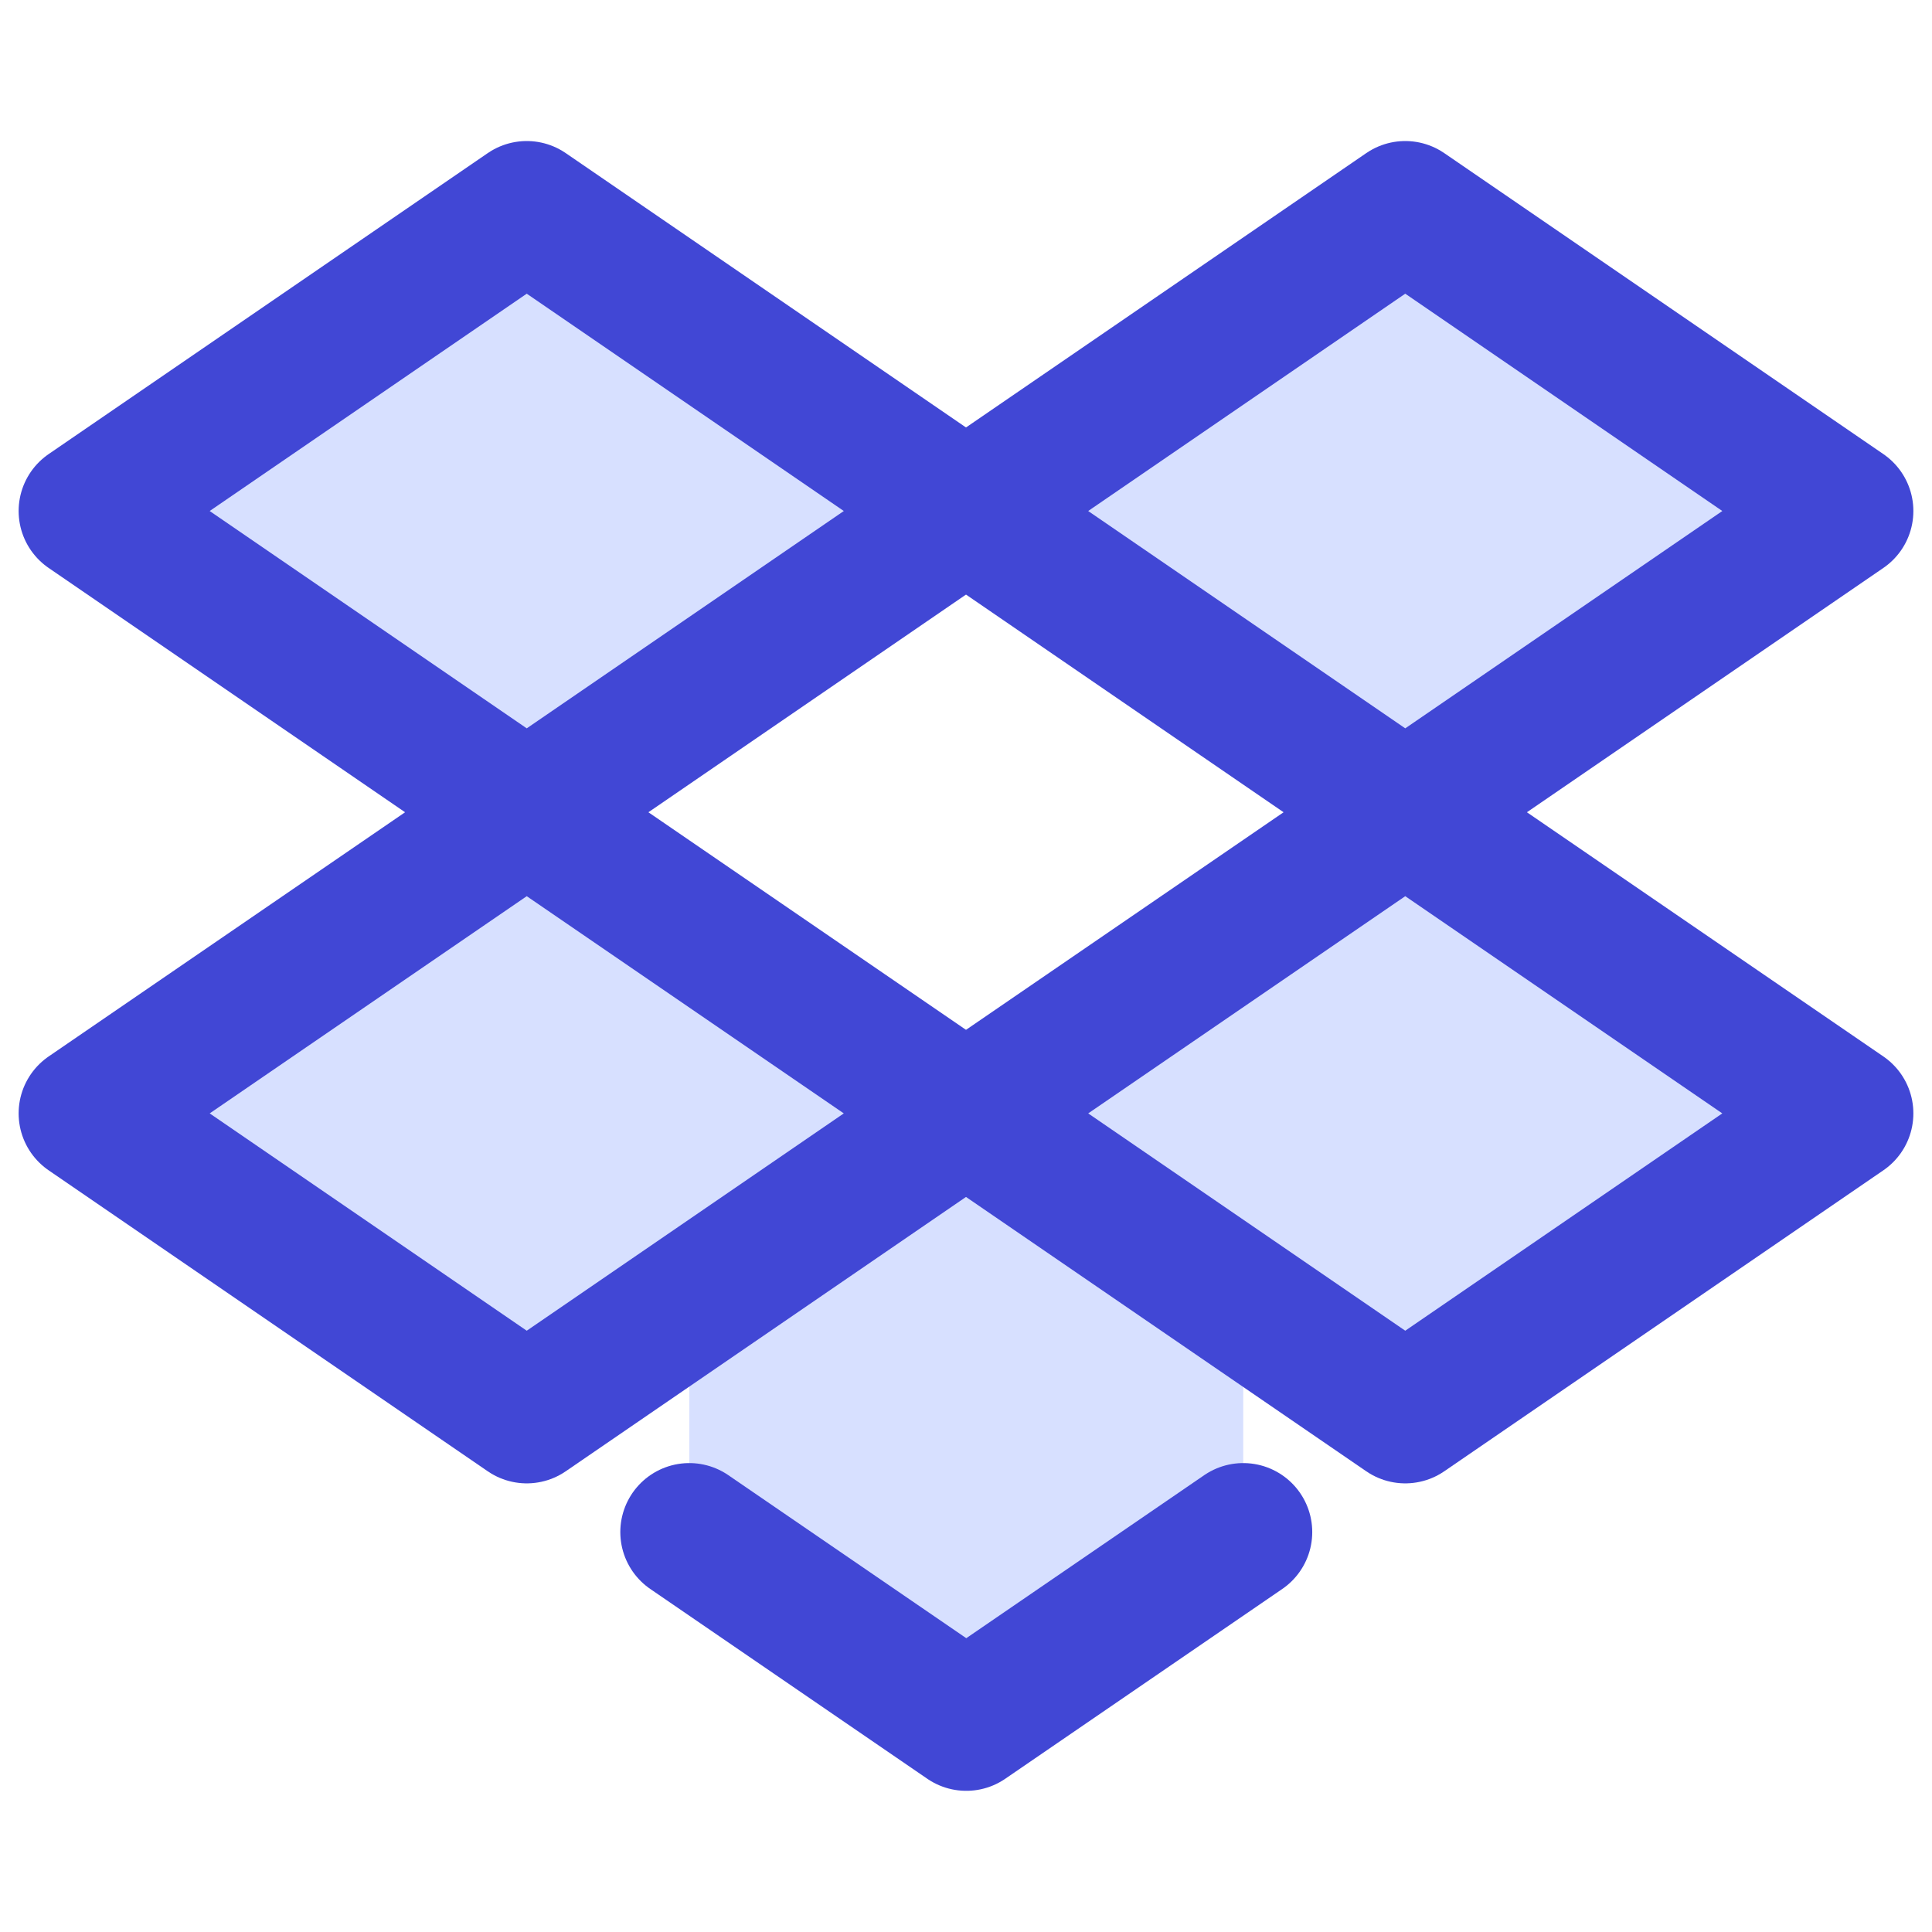
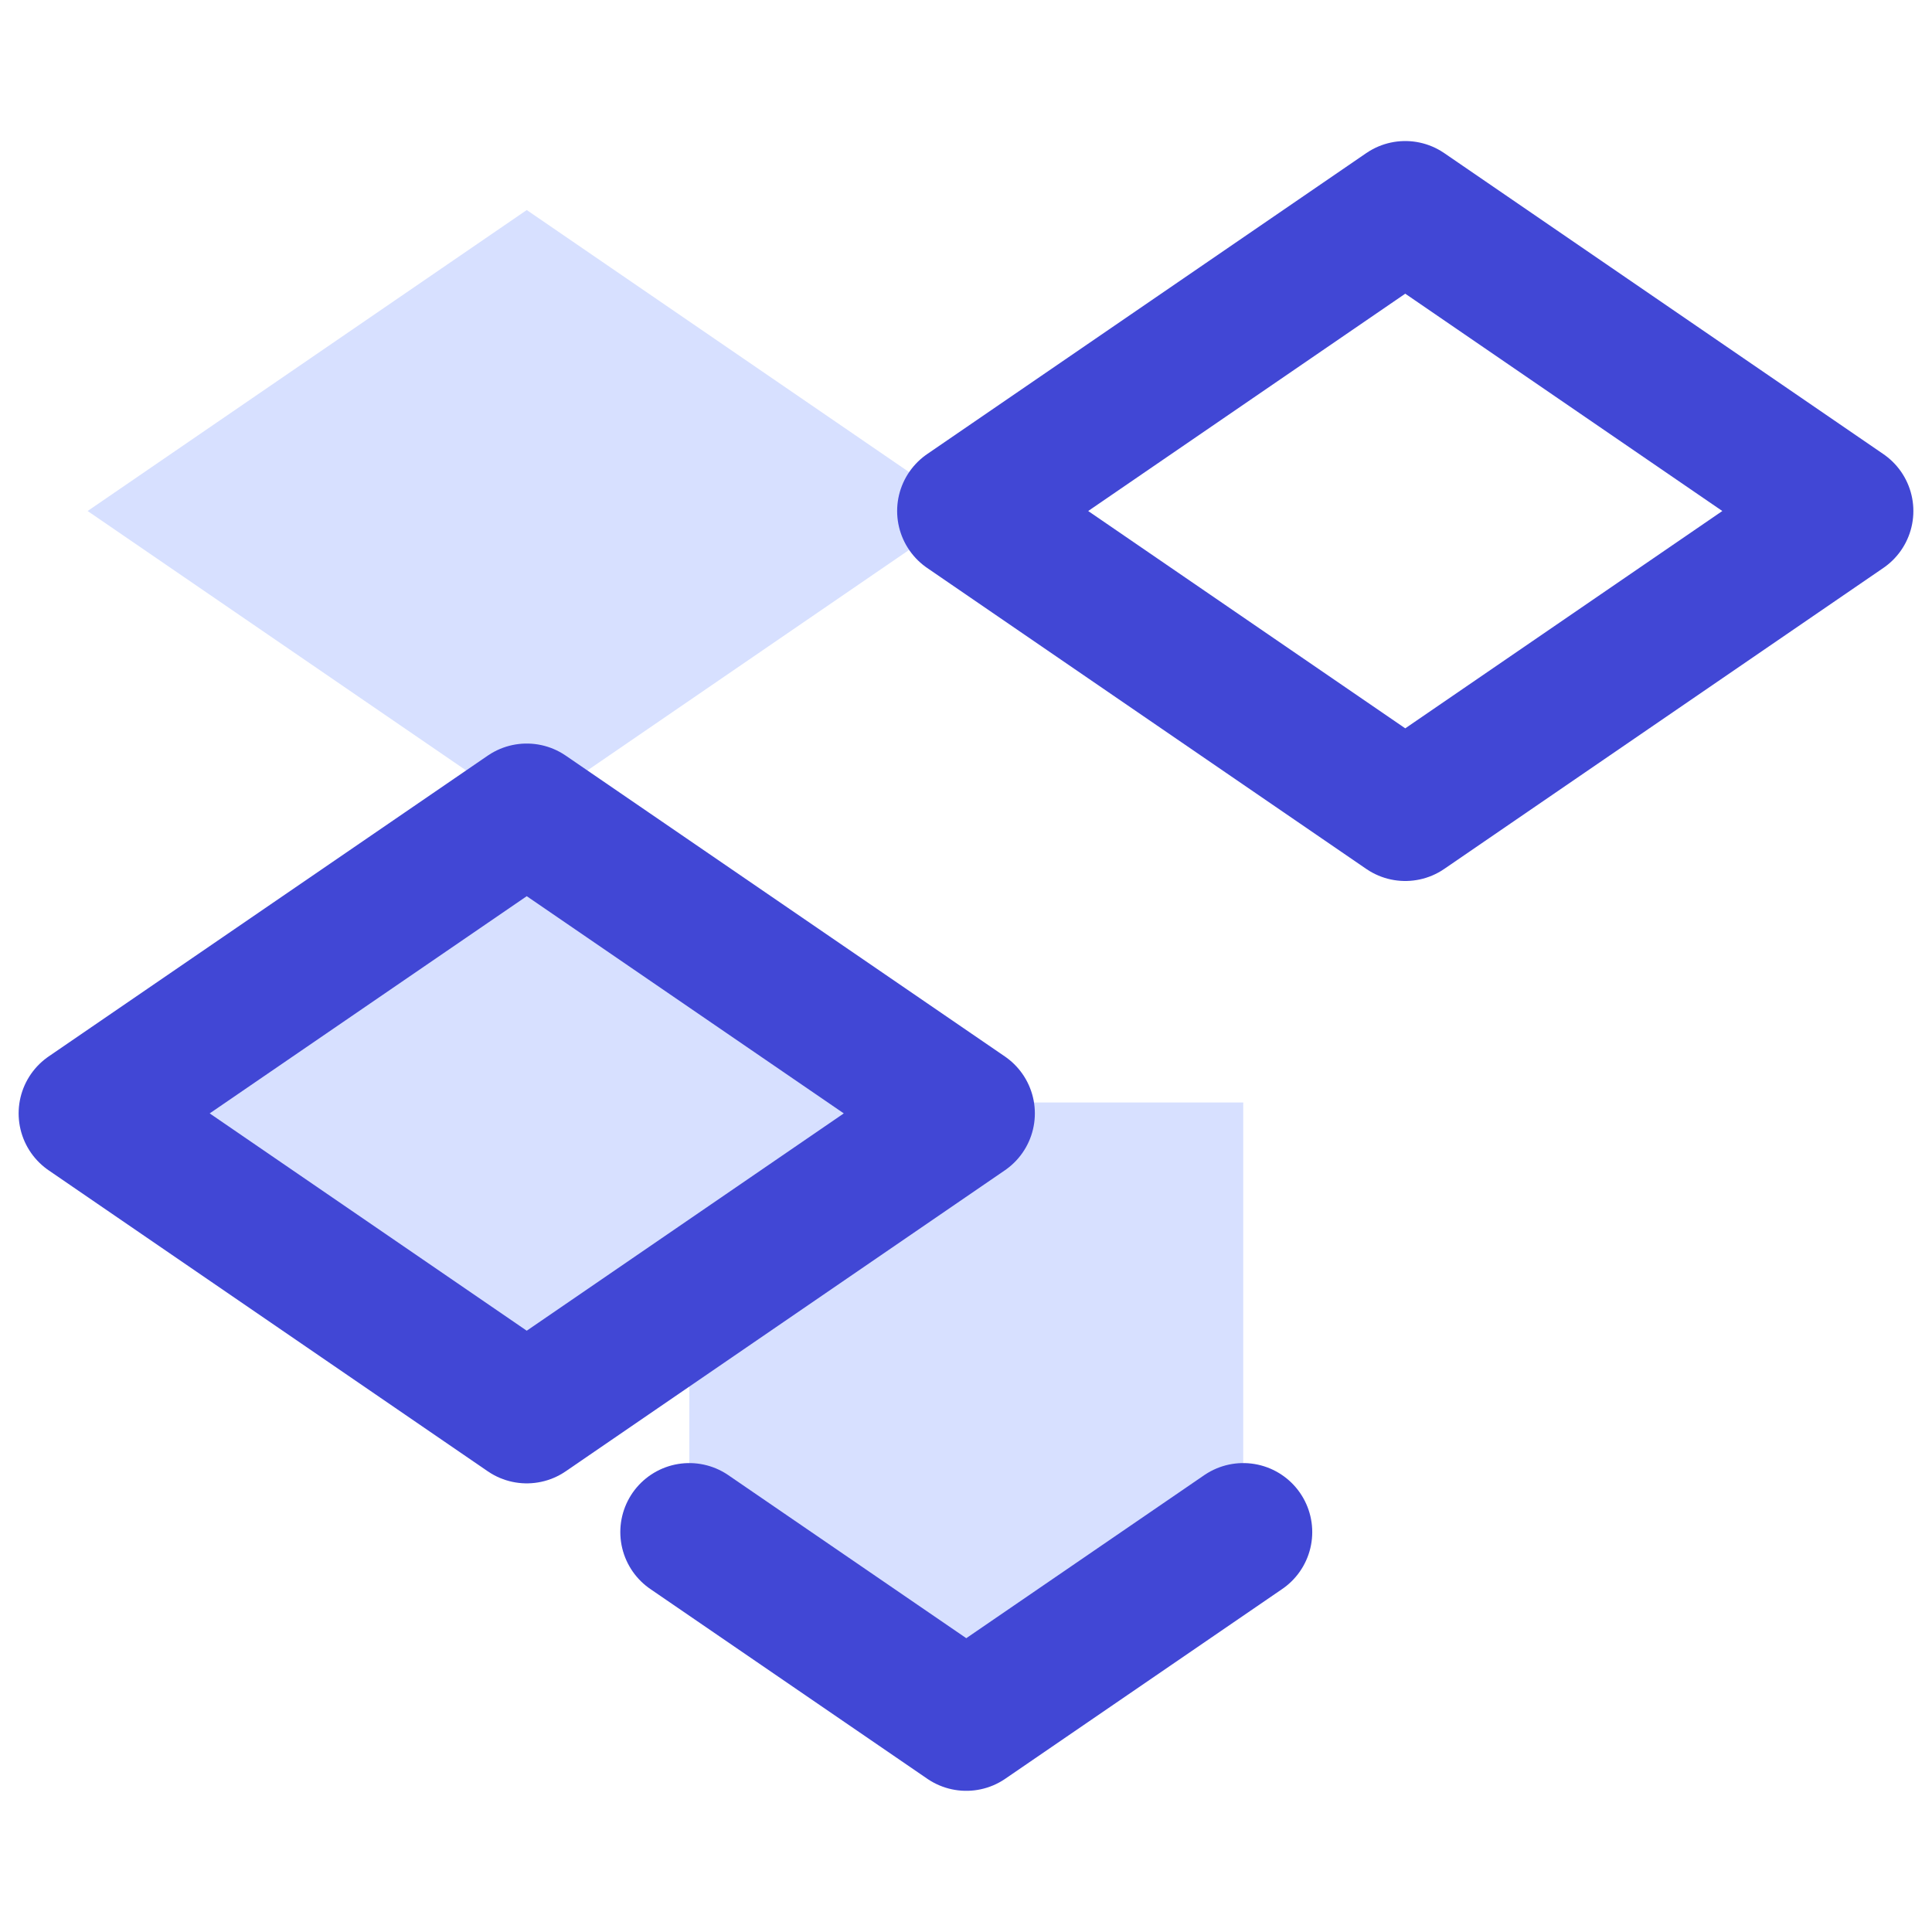
<svg xmlns="http://www.w3.org/2000/svg" fill="none" viewBox="0 0 14 14" id="Dropbox--Streamline-Core">
  <desc>Dropbox Streamline Icon: https://streamlinehq.com</desc>
  <g id="dropbox">
    <path id="Rectangle 53" fill="#d7e0ff" d="M7.002 12.477L9.009 11.102V7.989H4.995V11.102L7.002 12.477Z" stroke-width="1" />
    <path id="Rectangle 62" stroke="#4147d5" stroke-linecap="round" stroke-linejoin="round" d="M4.995 11.102L7.002 12.477L9.009 11.102" stroke-width="1" />
-     <path id="Rectangle 54" fill="#d7e0ff" d="M7.001 8.068L10.183 5.888L13.365 8.068L10.183 10.249L7.001 8.068Z" stroke-width="1" />
-     <path id="Rectangle 56" fill="#d7e0ff" d="M7.001 3.703L10.183 1.522L13.365 3.703L10.183 5.884L7.001 3.703Z" stroke-width="1" />
    <path id="Rectangle 55" fill="#d7e0ff" d="M0.635 8.068L3.817 5.888L6.999 8.068L3.817 10.249L0.635 8.068Z" stroke-width="1" />
    <path id="Rectangle 57" fill="#d7e0ff" d="M0.635 3.703L3.817 1.522L6.999 3.703L3.817 5.884L0.635 3.703Z" stroke-width="1" />
-     <path id="Rectangle 58" stroke="#4147d5" stroke-linecap="round" stroke-linejoin="round" d="M7.001 8.068L10.183 5.888L13.365 8.068L10.183 10.249L7.001 8.068Z" stroke-width="1" />
    <path id="Rectangle 59" stroke="#4147d5" stroke-linecap="round" stroke-linejoin="round" d="M7.001 3.703L10.183 1.522L13.365 3.703L10.183 5.884L7.001 3.703Z" stroke-width="1" />
    <path id="Rectangle 60" stroke="#4147d5" stroke-linecap="round" stroke-linejoin="round" d="M0.635 8.068L3.817 5.888L6.999 8.068L3.817 10.249L0.635 8.068Z" stroke-width="1" />
-     <path id="Rectangle 61" stroke="#4147d5" stroke-linecap="round" stroke-linejoin="round" d="M0.635 3.703L3.817 1.522L6.999 3.703L3.817 5.884L0.635 3.703Z" stroke-width="1" />
  </g>
</svg>